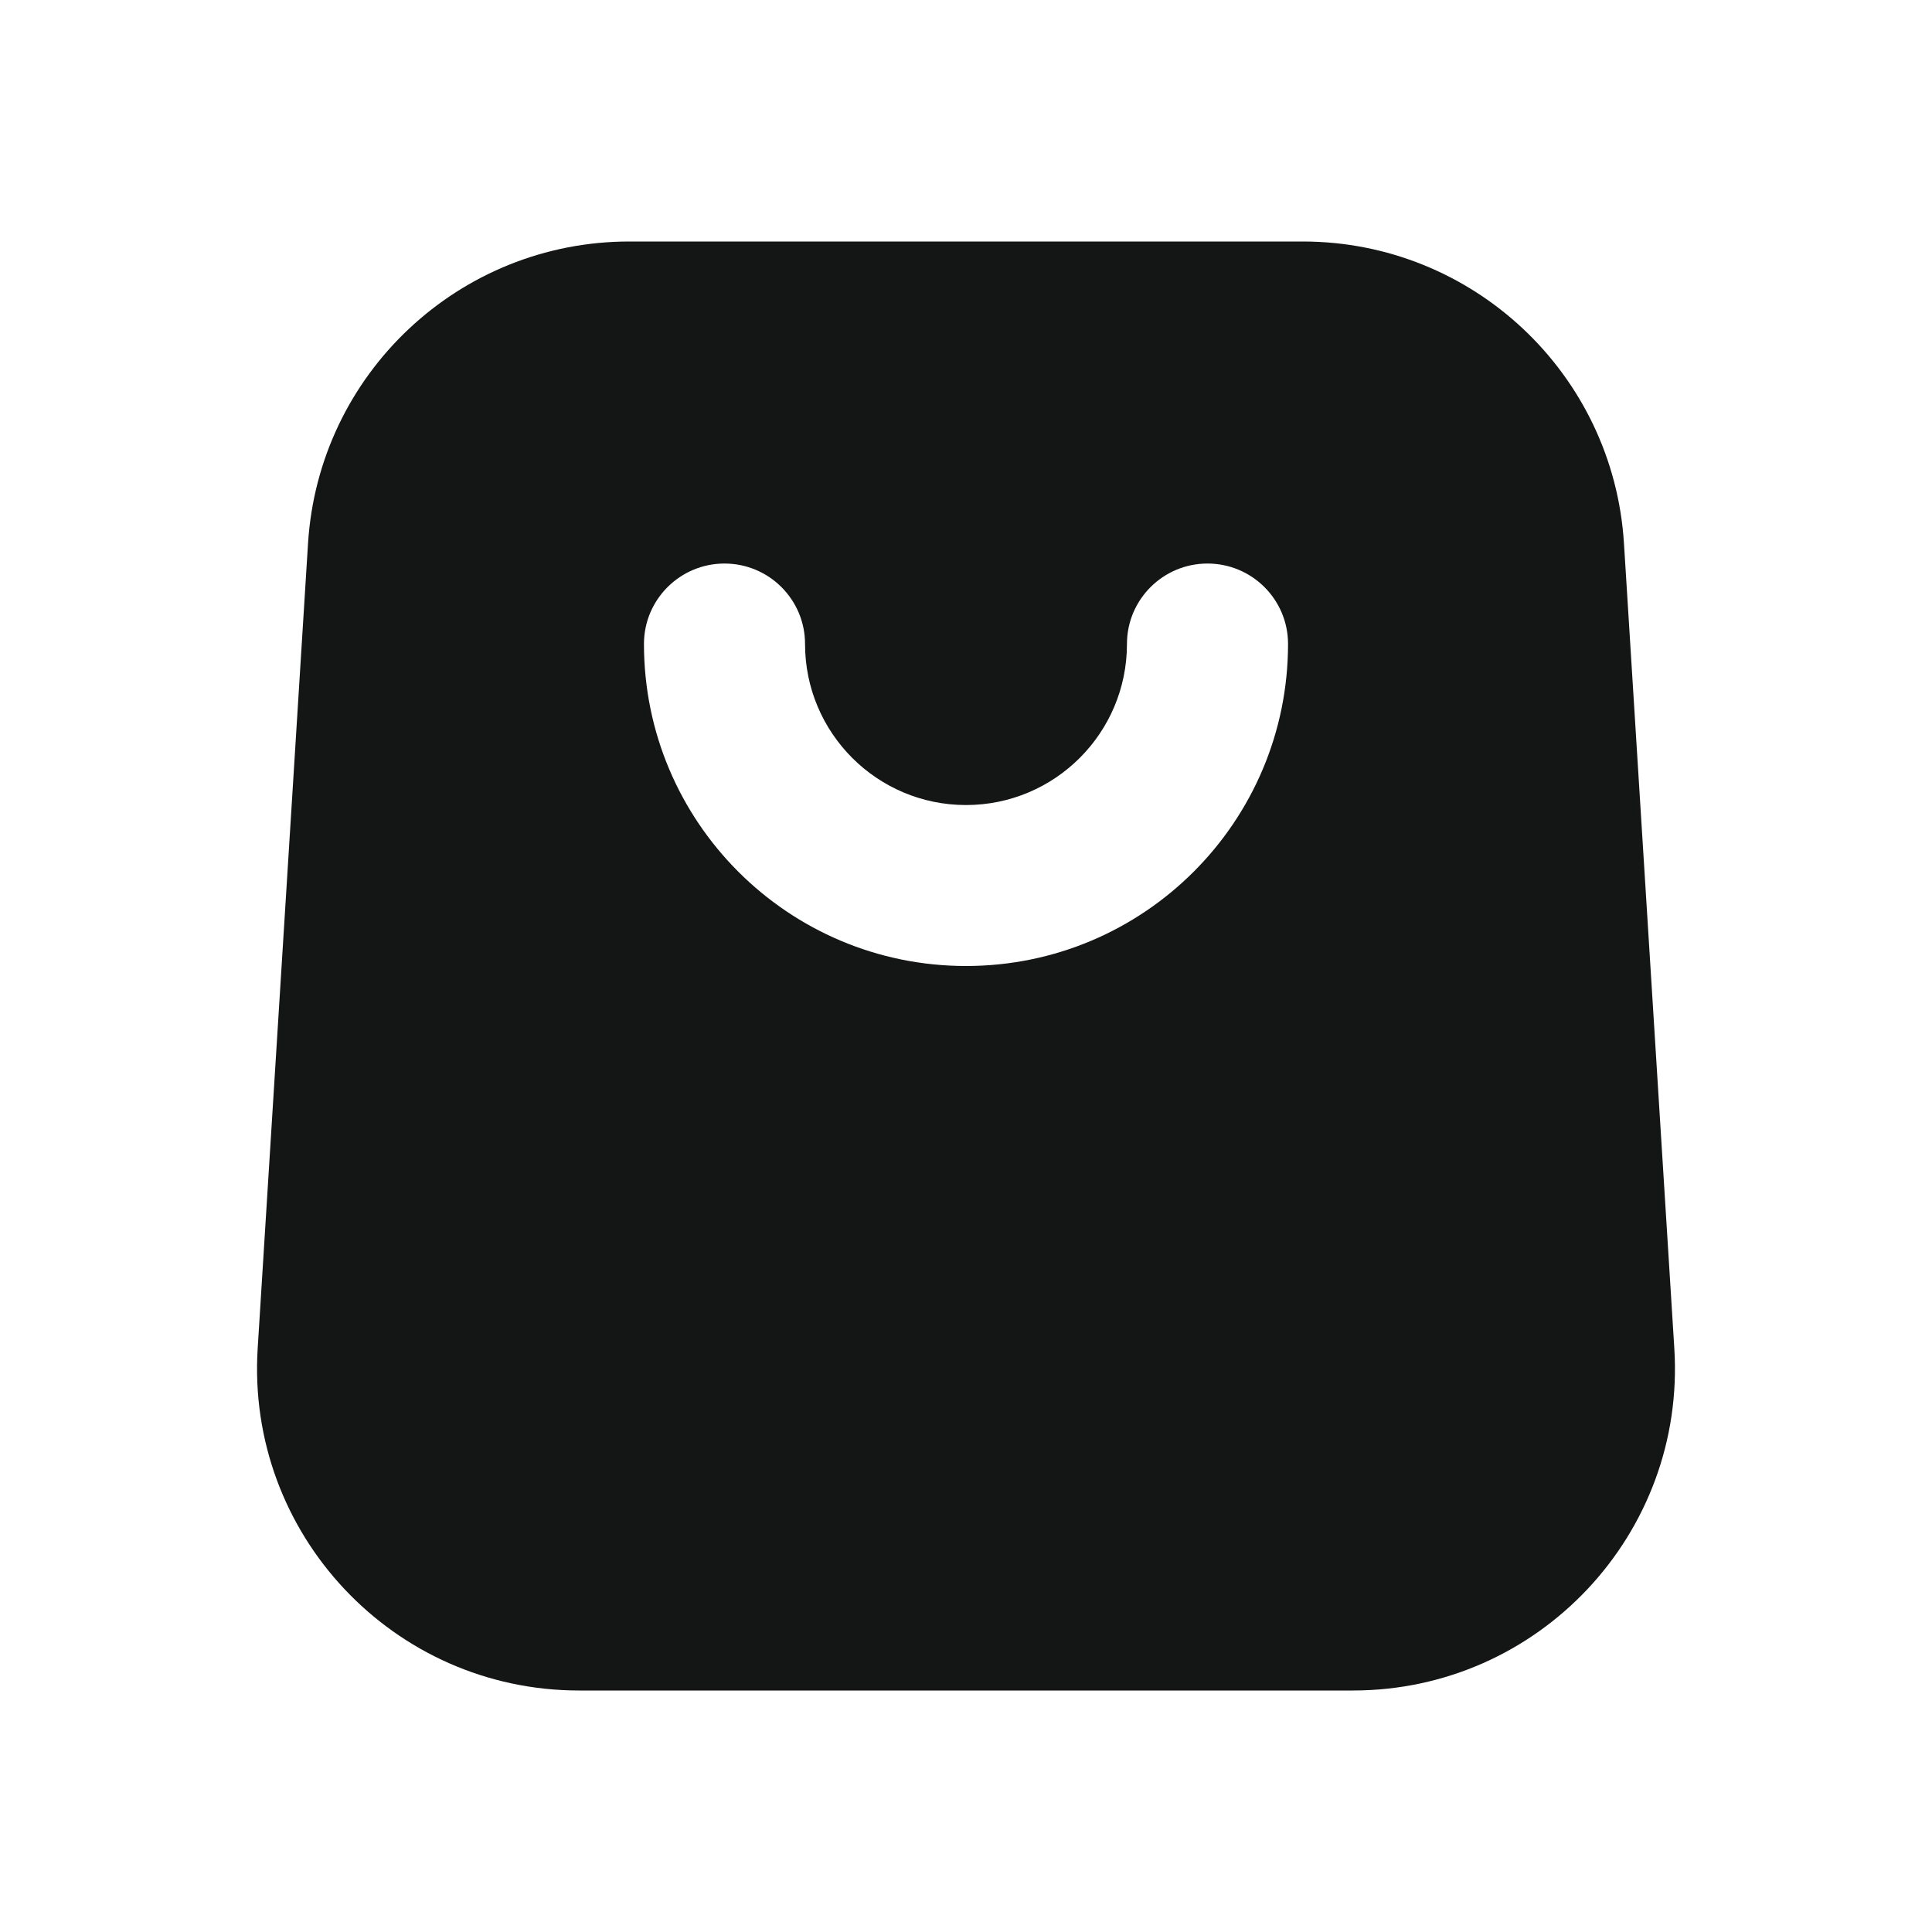
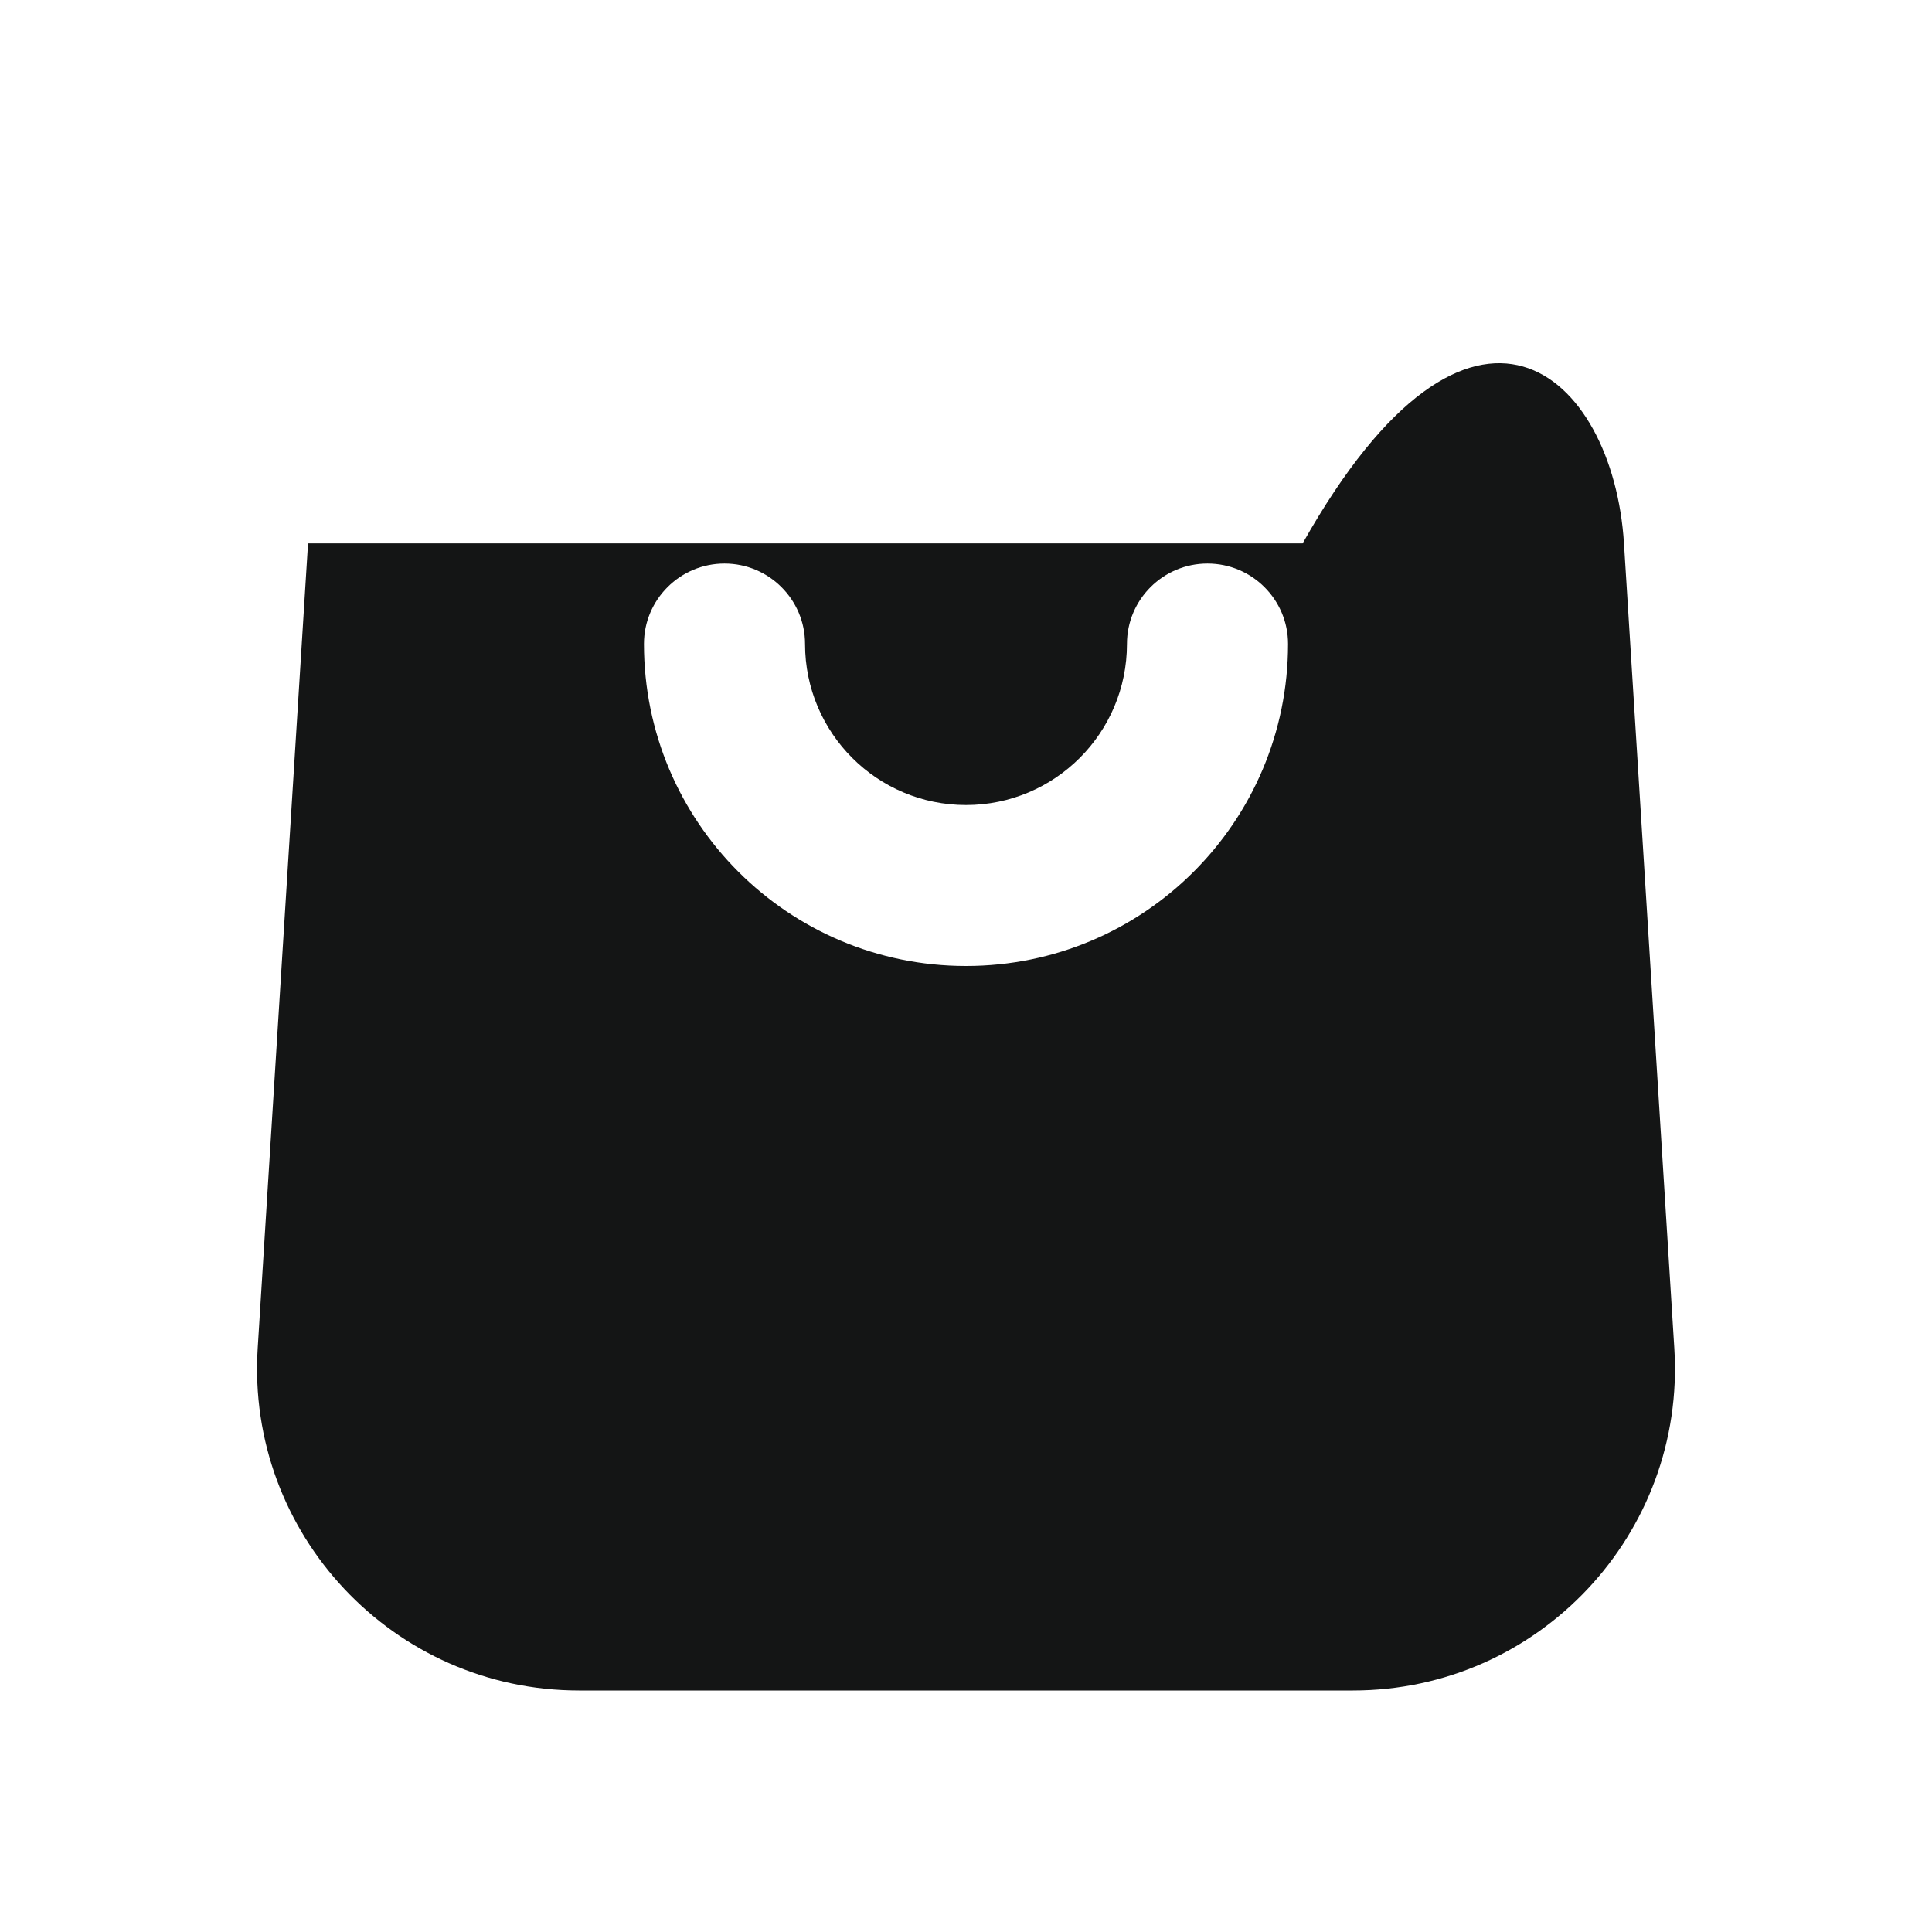
<svg xmlns="http://www.w3.org/2000/svg" width="16" height="16" viewBox="0 0 16 16" fill="none">
-   <path fill-rule="evenodd" clip-rule="evenodd" d="M2.551 4.5C2.639 3.095 3.804 2 5.212 2H10.788C12.196 2 13.361 3.095 13.449 4.5L13.866 11.167C13.962 12.702 12.743 14 11.204 14H4.796C3.257 14 2.038 12.702 2.134 11.167L2.551 4.5ZM6.667 5.333C6.667 4.965 6.368 4.667 6 4.667C5.632 4.667 5.333 4.965 5.333 5.333C5.333 6.806 6.527 8 8 8C9.473 8 10.667 6.806 10.667 5.333C10.667 4.965 10.368 4.667 10 4.667C9.632 4.667 9.333 4.965 9.333 5.333C9.333 6.07 8.736 6.667 8 6.667C7.264 6.667 6.667 6.07 6.667 5.333Z" fill="#141515" />
+   <path fill-rule="evenodd" clip-rule="evenodd" d="M2.551 4.5H10.788C12.196 2 13.361 3.095 13.449 4.5L13.866 11.167C13.962 12.702 12.743 14 11.204 14H4.796C3.257 14 2.038 12.702 2.134 11.167L2.551 4.5ZM6.667 5.333C6.667 4.965 6.368 4.667 6 4.667C5.632 4.667 5.333 4.965 5.333 5.333C5.333 6.806 6.527 8 8 8C9.473 8 10.667 6.806 10.667 5.333C10.667 4.965 10.368 4.667 10 4.667C9.632 4.667 9.333 4.965 9.333 5.333C9.333 6.07 8.736 6.667 8 6.667C7.264 6.667 6.667 6.07 6.667 5.333Z" fill="#141515" />
</svg>